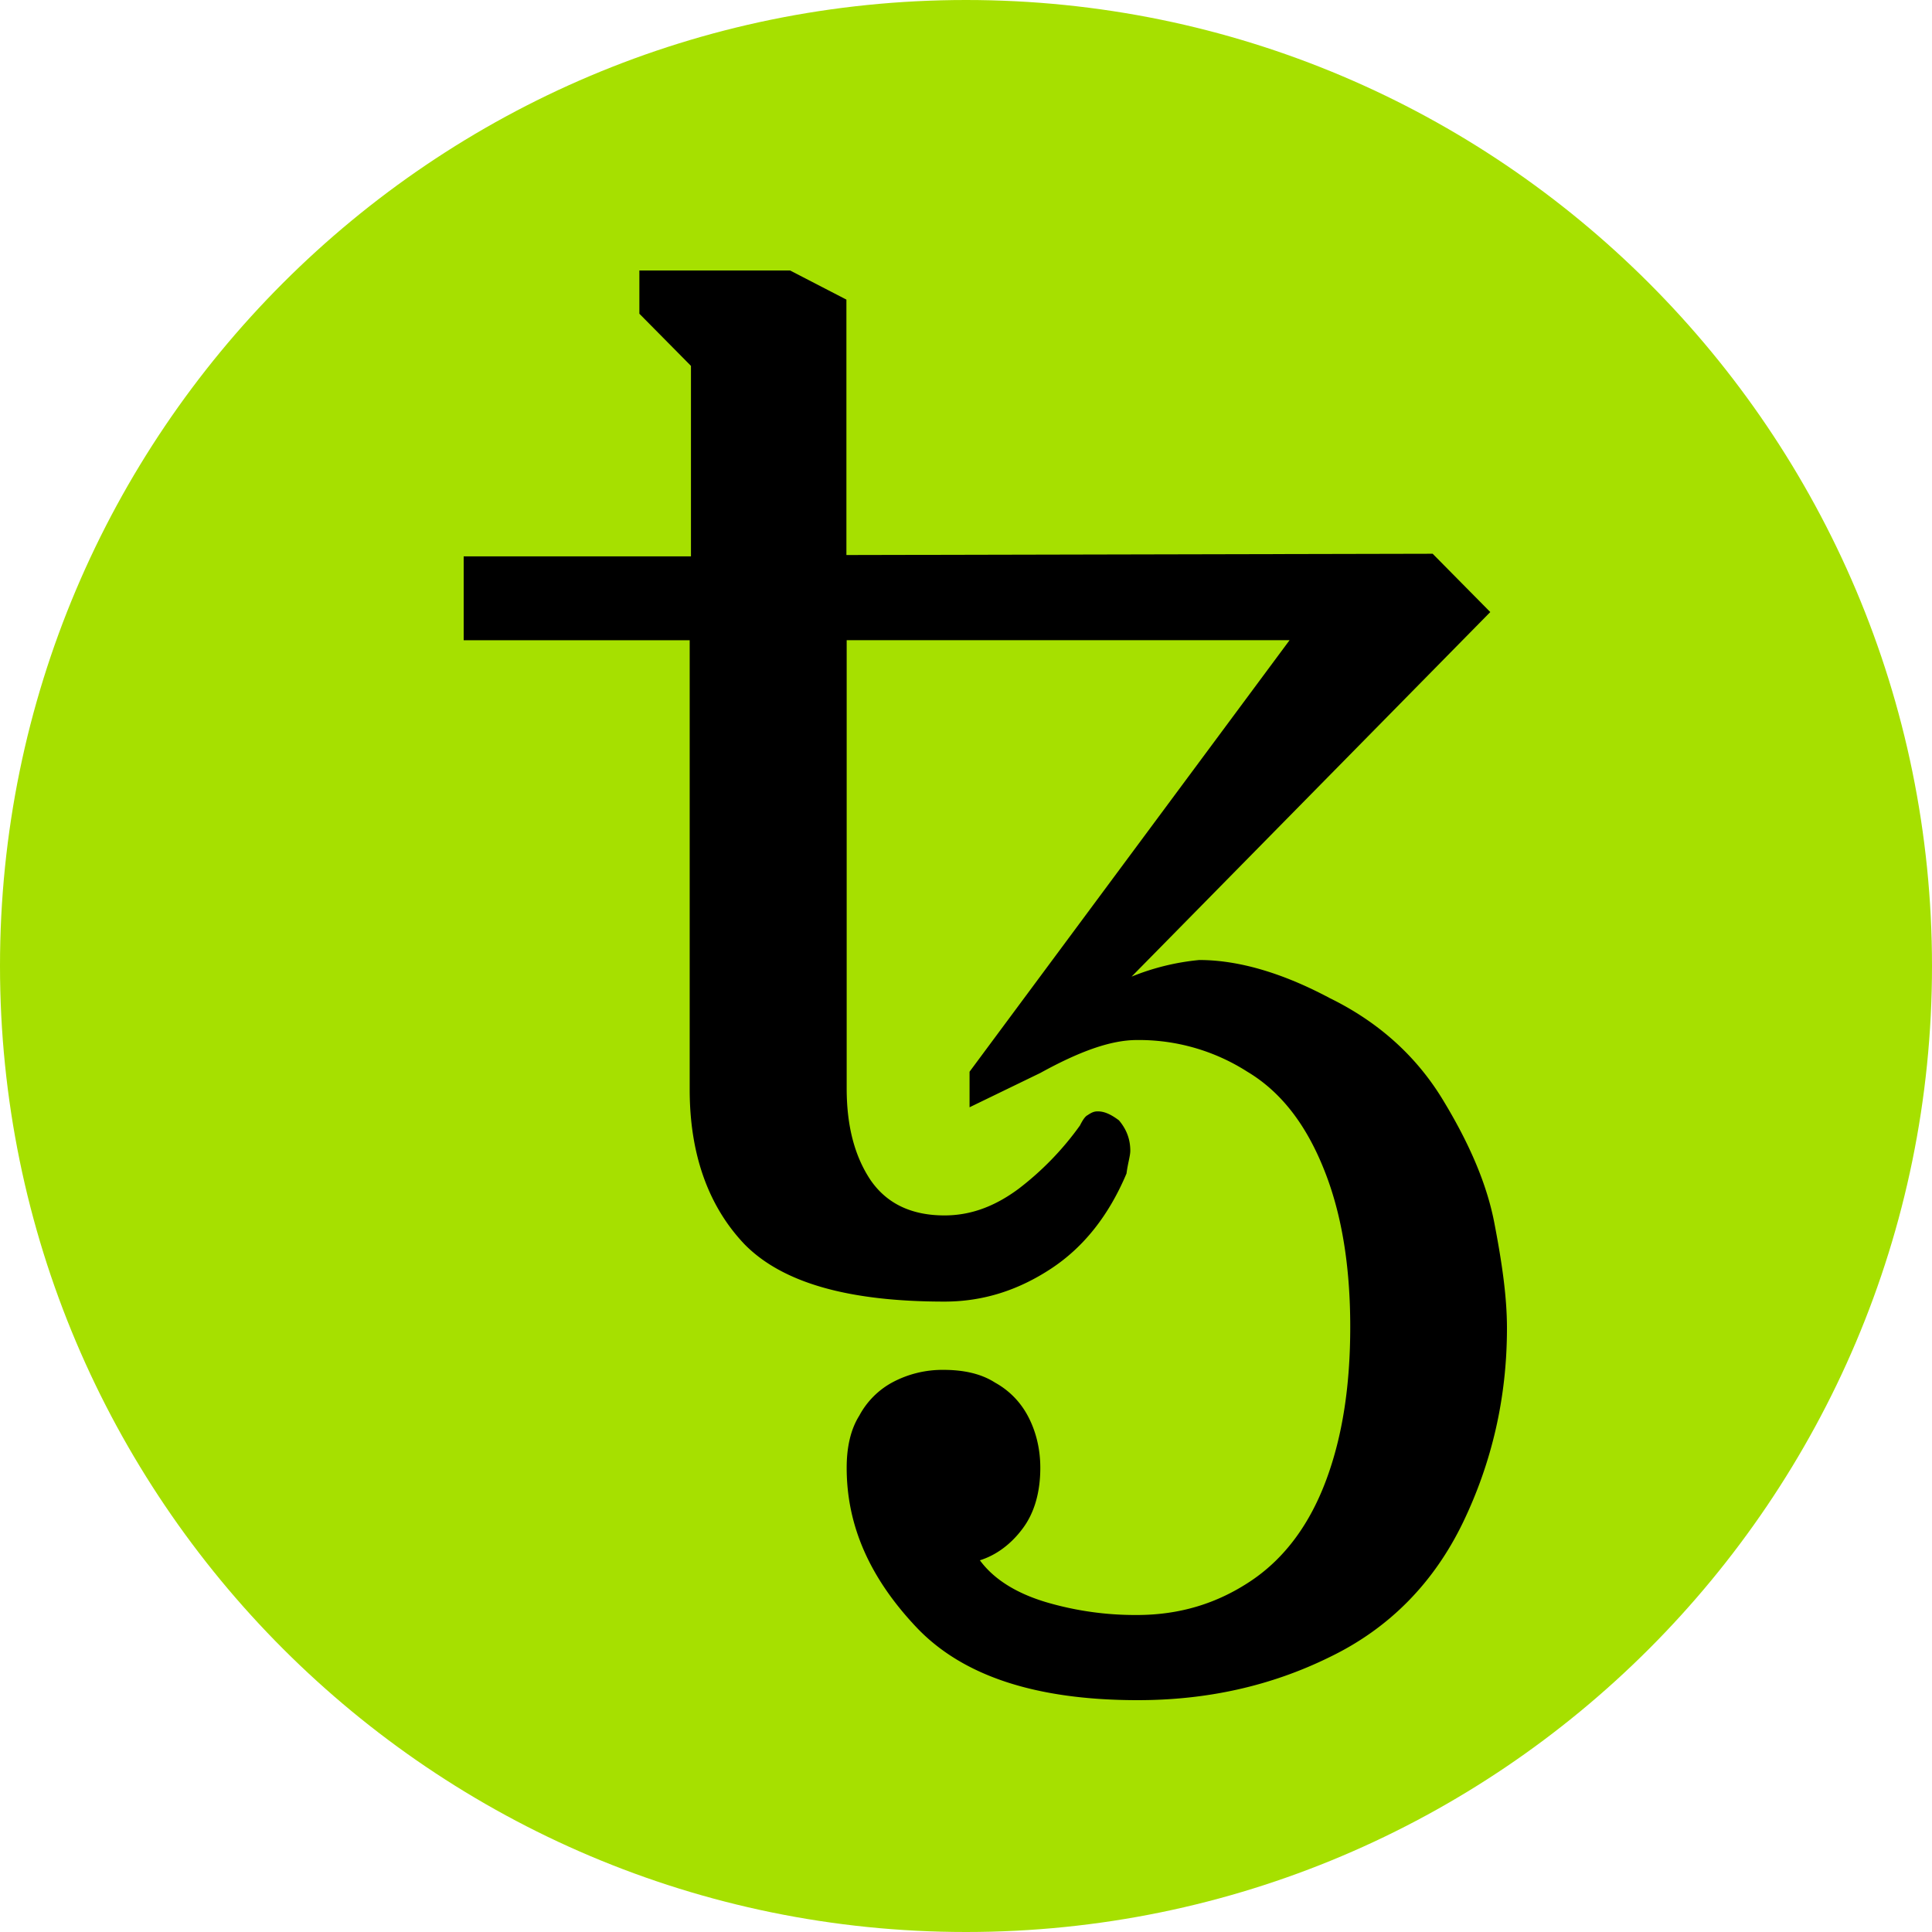
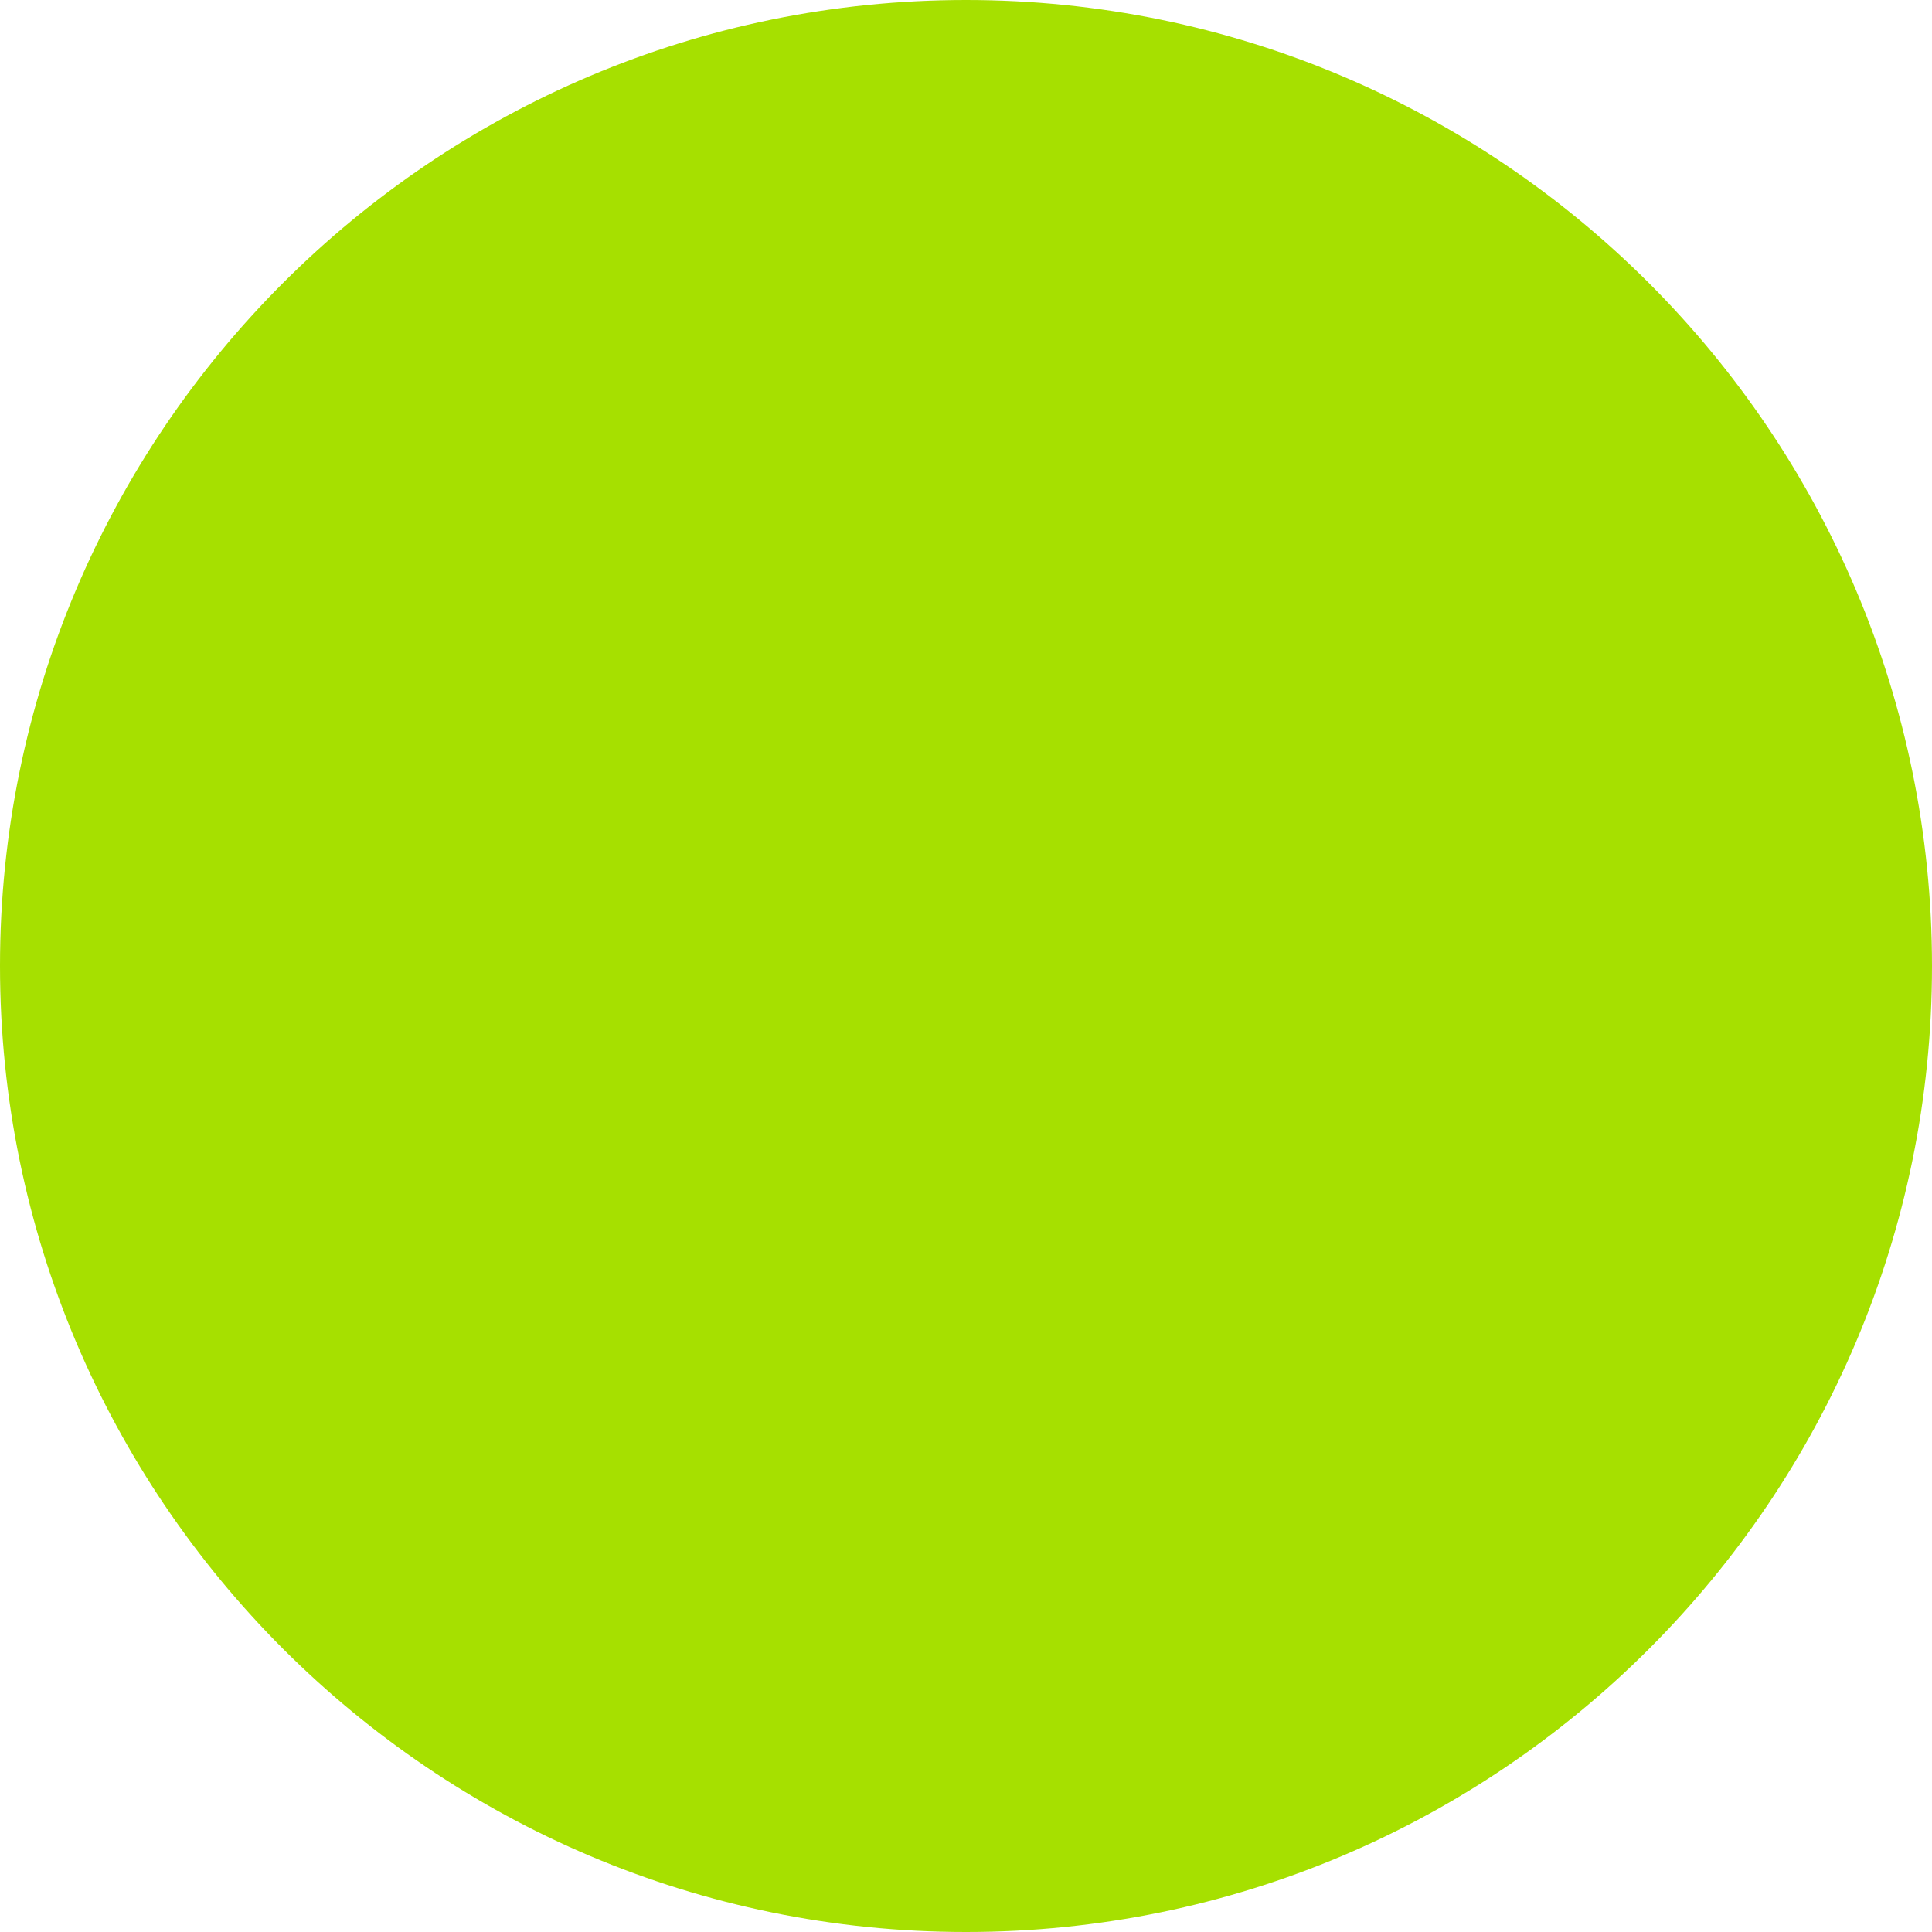
<svg xmlns="http://www.w3.org/2000/svg" width="50" height="50">
  <g fill="none">
    <path d="M25 50c13.798 0 25-11.2 25-24.997C50 11.207 38.805 0 25 0S0 11.2 0 24.997C0 38.793 11.202 50 25 50" fill="#A6E000" />
-     <path d="M29.448 44c-2.63 0-4.547-.622-5.75-1.906-1.204-1.283-1.786-2.626-1.786-4.108 0-.523.098-.986.327-1.35a2.11 2.11 0 01.844-.854 2.75 2.75 0 011.334-.33c.524 0 .975.099 1.335.33.36.199.648.49.844.854.196.364.327.82.327 1.35 0 .655-.164 1.184-.458 1.574-.294.397-.68.688-1.106.82.36.49.942.854 1.721 1.086a8.16 8.16 0 002.342.33c1.106 0 2.08-.297 2.957-.886.877-.589 1.525-1.475 1.95-2.627.425-1.151.615-2.461.615-3.943 0-1.608-.23-2.958-.68-4.076-.459-1.151-1.106-2.005-1.983-2.528a5.199 5.199 0 00-2.859-.82c-.68 0-1.492.298-2.5.853l-1.83.887v-.92l8.282-11.168H21.912v11.598c0 .953.196 1.74.615 2.37.425.621 1.072.919 1.916.919.68 0 1.302-.232 1.917-.688a7.675 7.675 0 001.59-1.641c.066-.132.13-.232.196-.265.098-.066.164-.099.262-.099.164 0 .327.066.55.232.196.231.294.49.294.787 0 .132-.065.33-.098.589-.458 1.085-1.106 1.905-1.95 2.461-.844.556-1.753.854-2.76.854-2.5 0-4.194-.49-5.169-1.476-.942-.986-1.426-2.335-1.426-4.01v-11.63H12v-2.17h5.882v-4.93l-1.335-1.35V7h3.9l1.458.754v6.61l15.172-.033 1.491 1.509-9.283 9.435a6.197 6.197 0 011.753-.43c1.008 0 2.146.33 3.376.986 1.27.622 2.244 1.508 2.924 2.627.68 1.118 1.139 2.17 1.335 3.189.196 1.019.327 1.905.327 2.726 0 1.806-.393 3.48-1.138 5.028-.746 1.542-1.885 2.727-3.442 3.48-1.53.755-3.186 1.119-4.972 1.119z" fill="#000" />
  </g>
</svg>